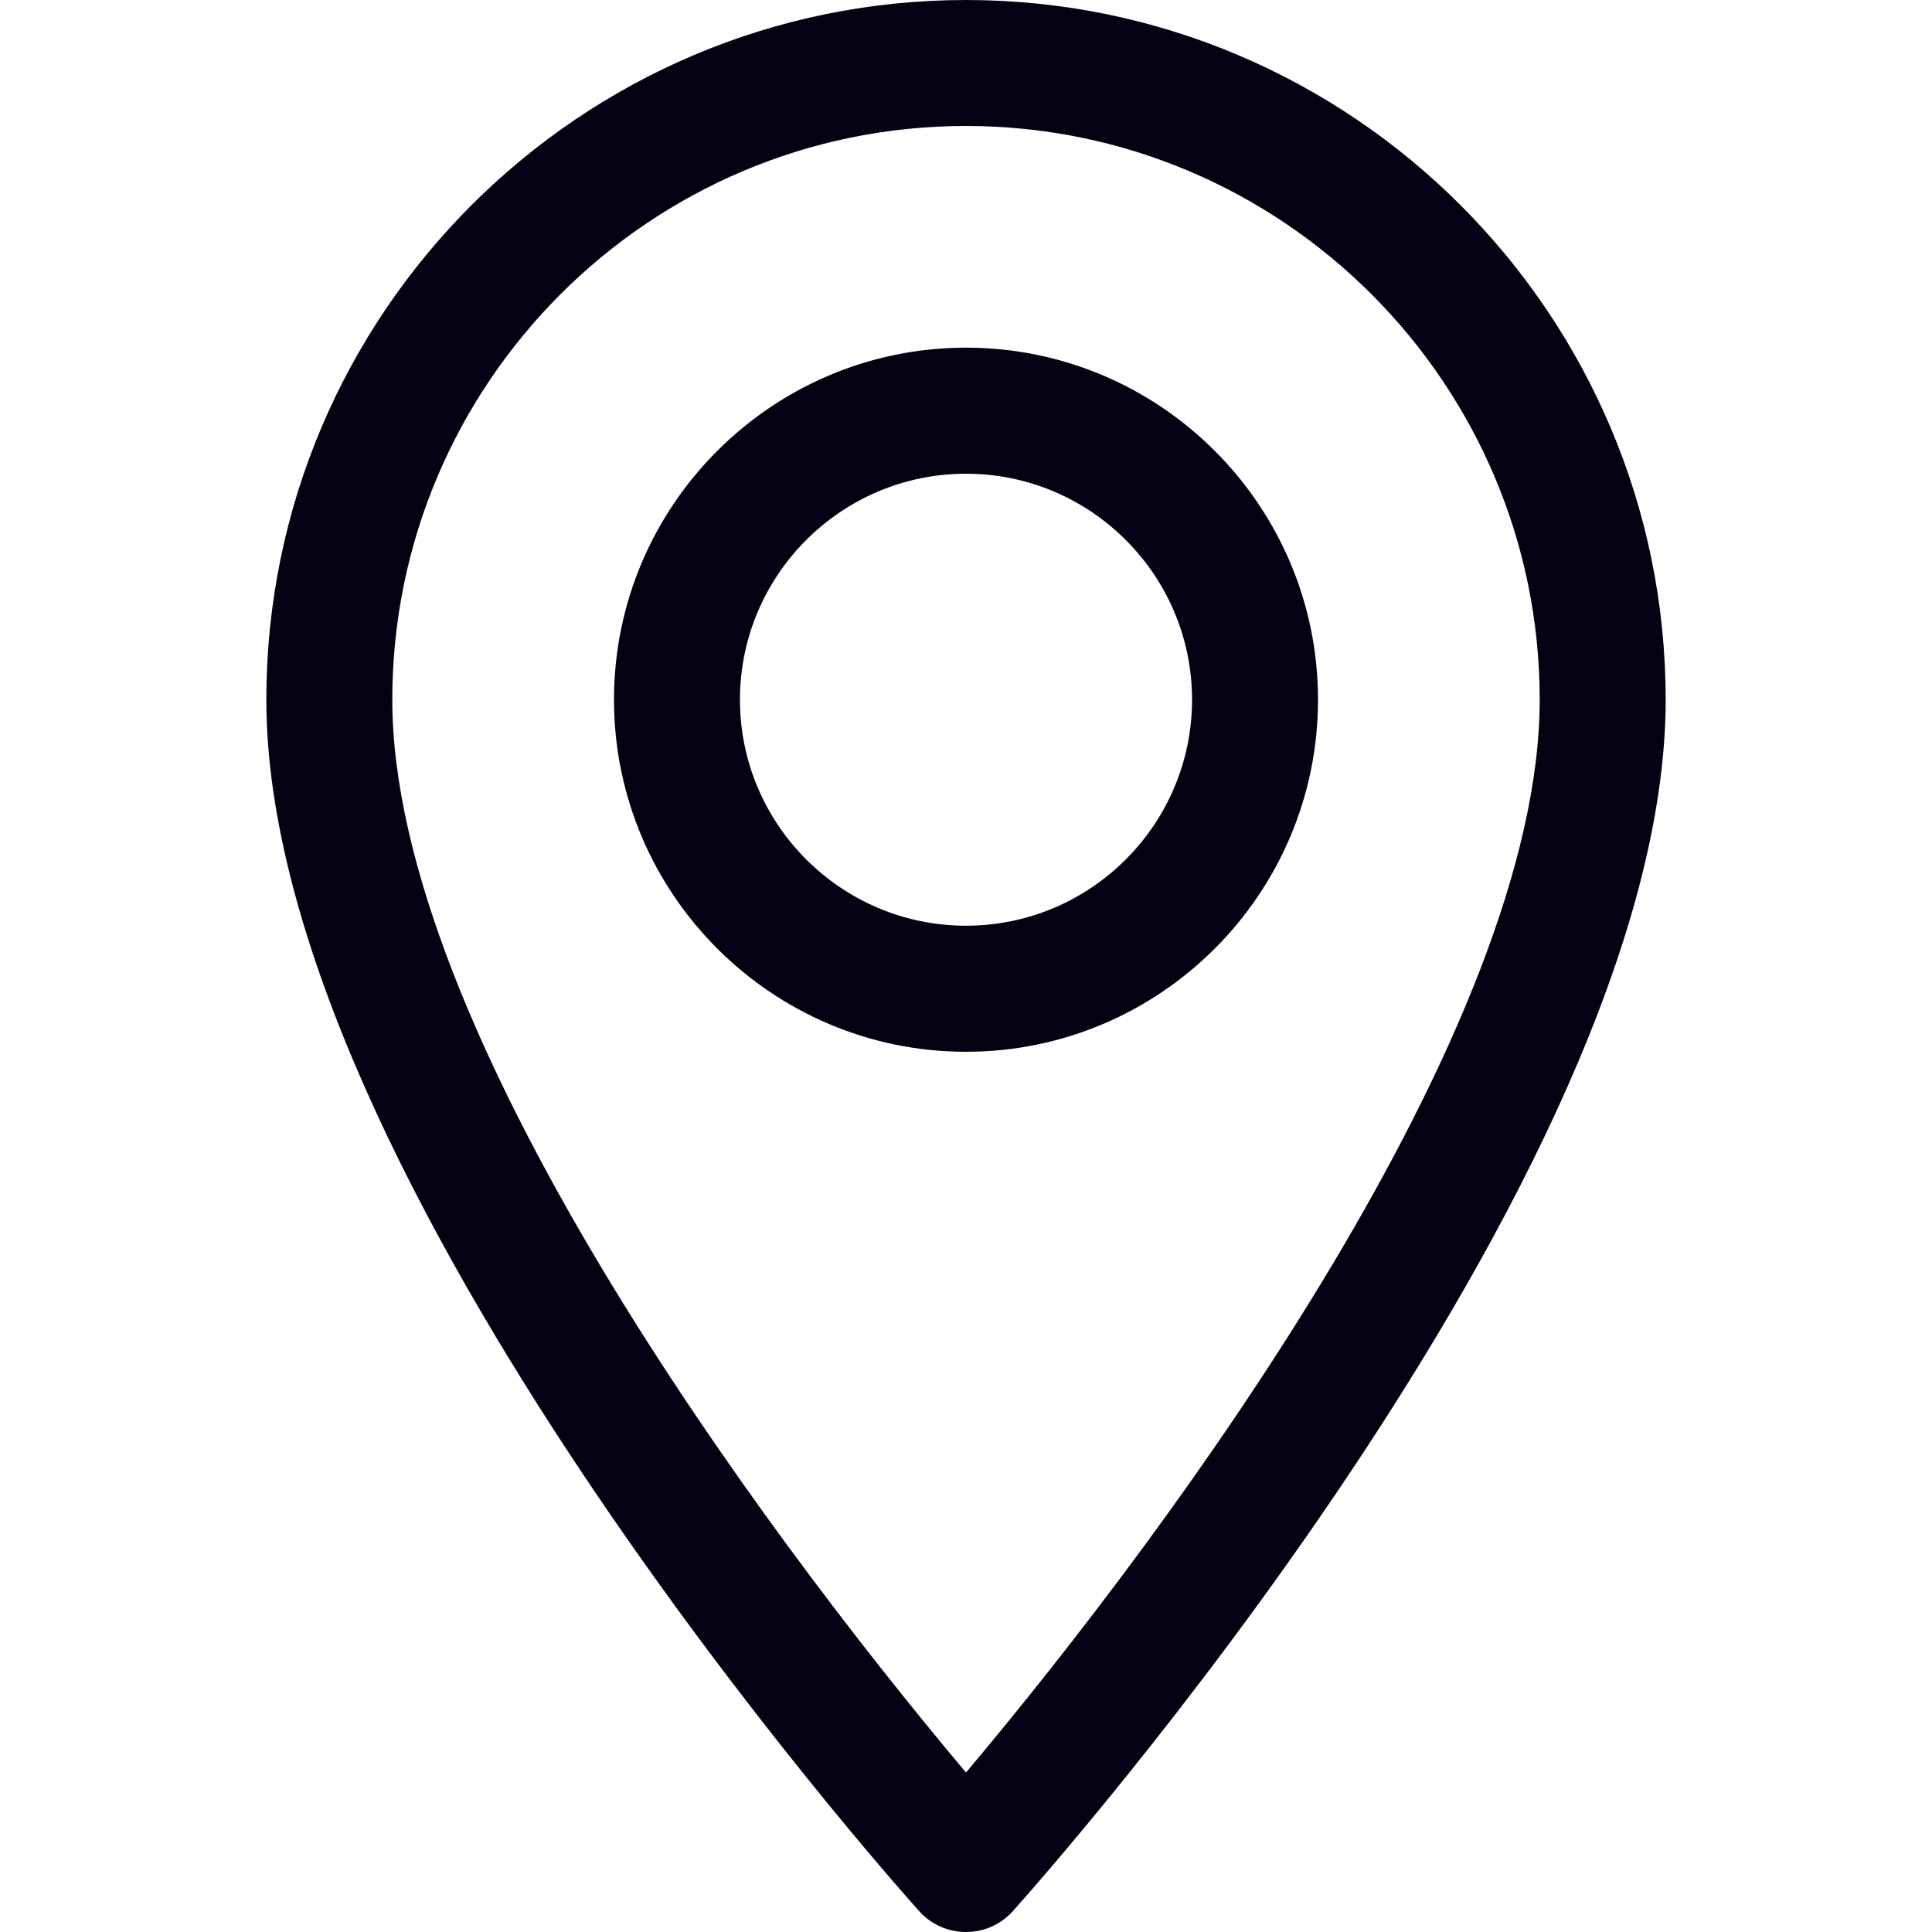
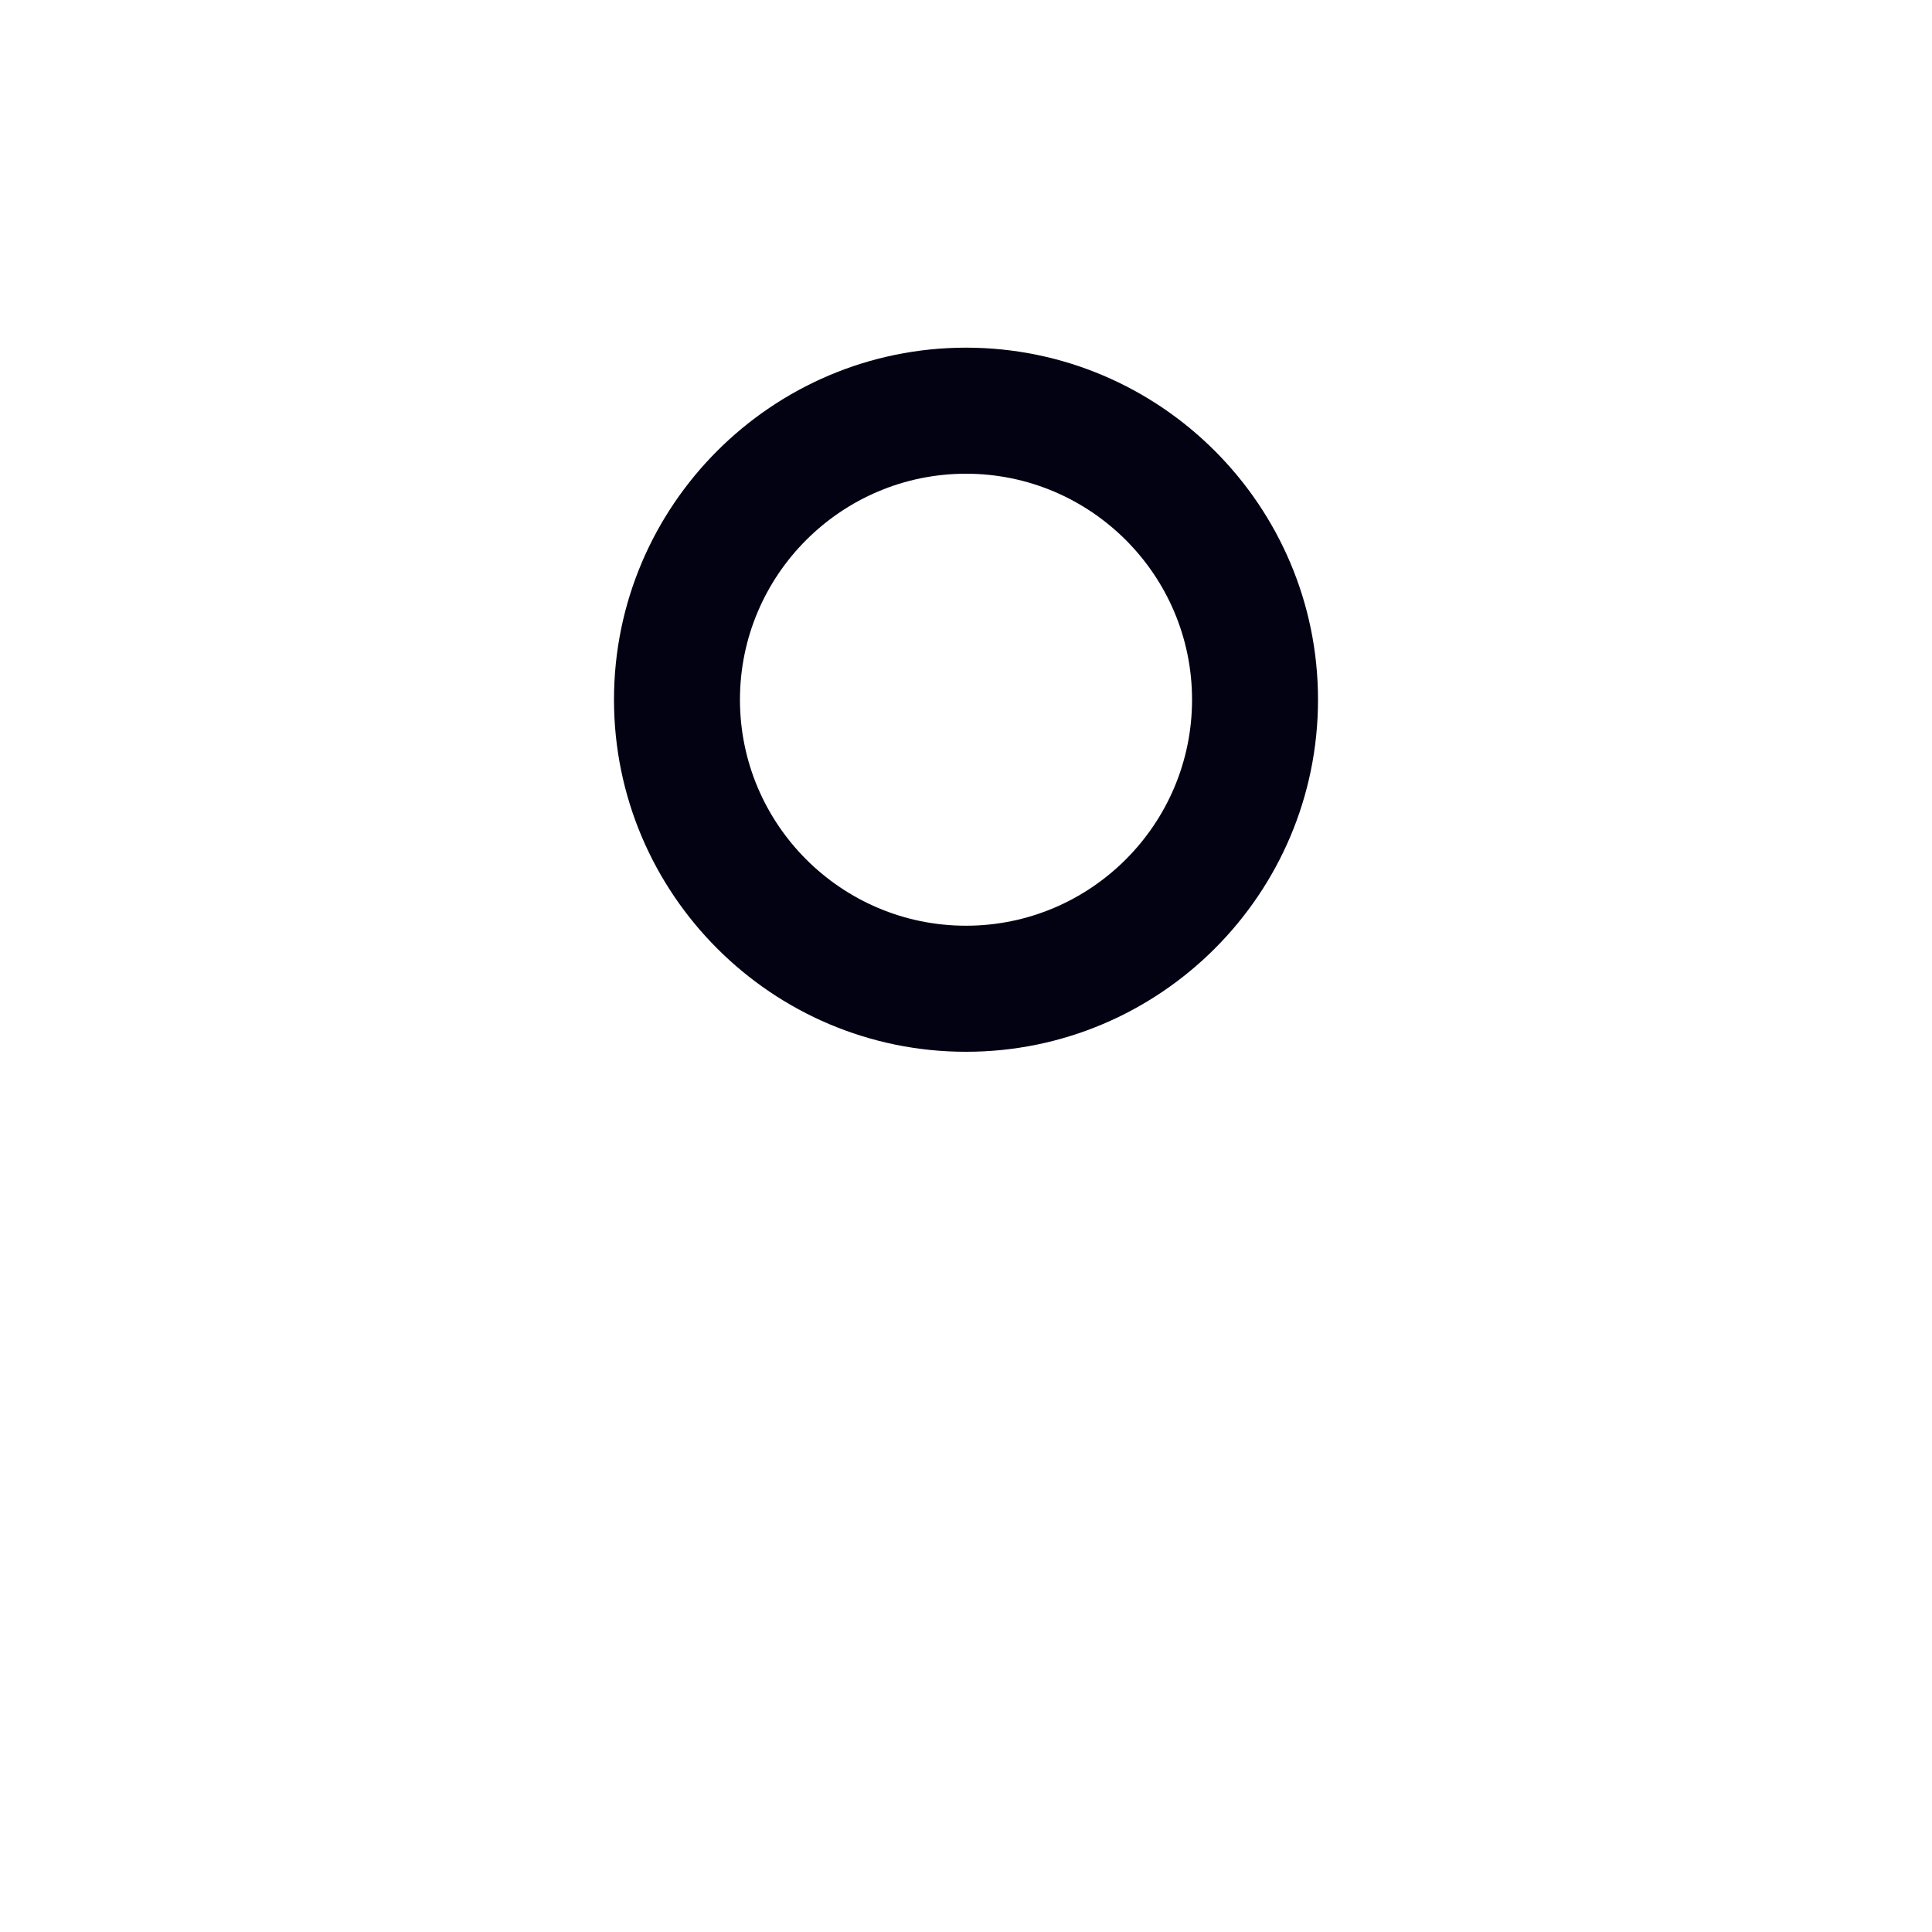
<svg xmlns="http://www.w3.org/2000/svg" width="20" height="20" viewBox="0 0 20 20" fill="none">
-   <path d="M10 0C6.006 0 2.757 3.249 2.757 7.243C2.757 12.2 9.239 19.476 9.515 19.784C9.774 20.072 10.227 20.072 10.485 19.784C10.761 19.476 17.243 12.2 17.243 7.243C17.243 3.249 13.994 0 10 0ZM10 18.349C7.819 15.758 4.061 10.645 4.061 7.243C4.061 3.969 6.725 1.304 10 1.304C13.275 1.304 15.939 3.969 15.939 7.243C15.939 10.645 12.182 15.757 10 18.349Z" fill="#030213" />
  <path d="M10 3.599C7.991 3.599 6.356 5.234 6.356 7.243C6.356 9.253 7.991 10.888 10 10.888C12.01 10.888 13.644 9.253 13.644 7.243C13.644 5.234 12.01 3.599 10 3.599ZM10 9.583C8.71 9.583 7.66 8.534 7.66 7.243C7.66 5.953 8.71 4.904 10 4.904C11.29 4.904 12.34 5.953 12.34 7.243C12.34 8.534 11.29 9.583 10 9.583Z" fill="#030213" />
</svg>